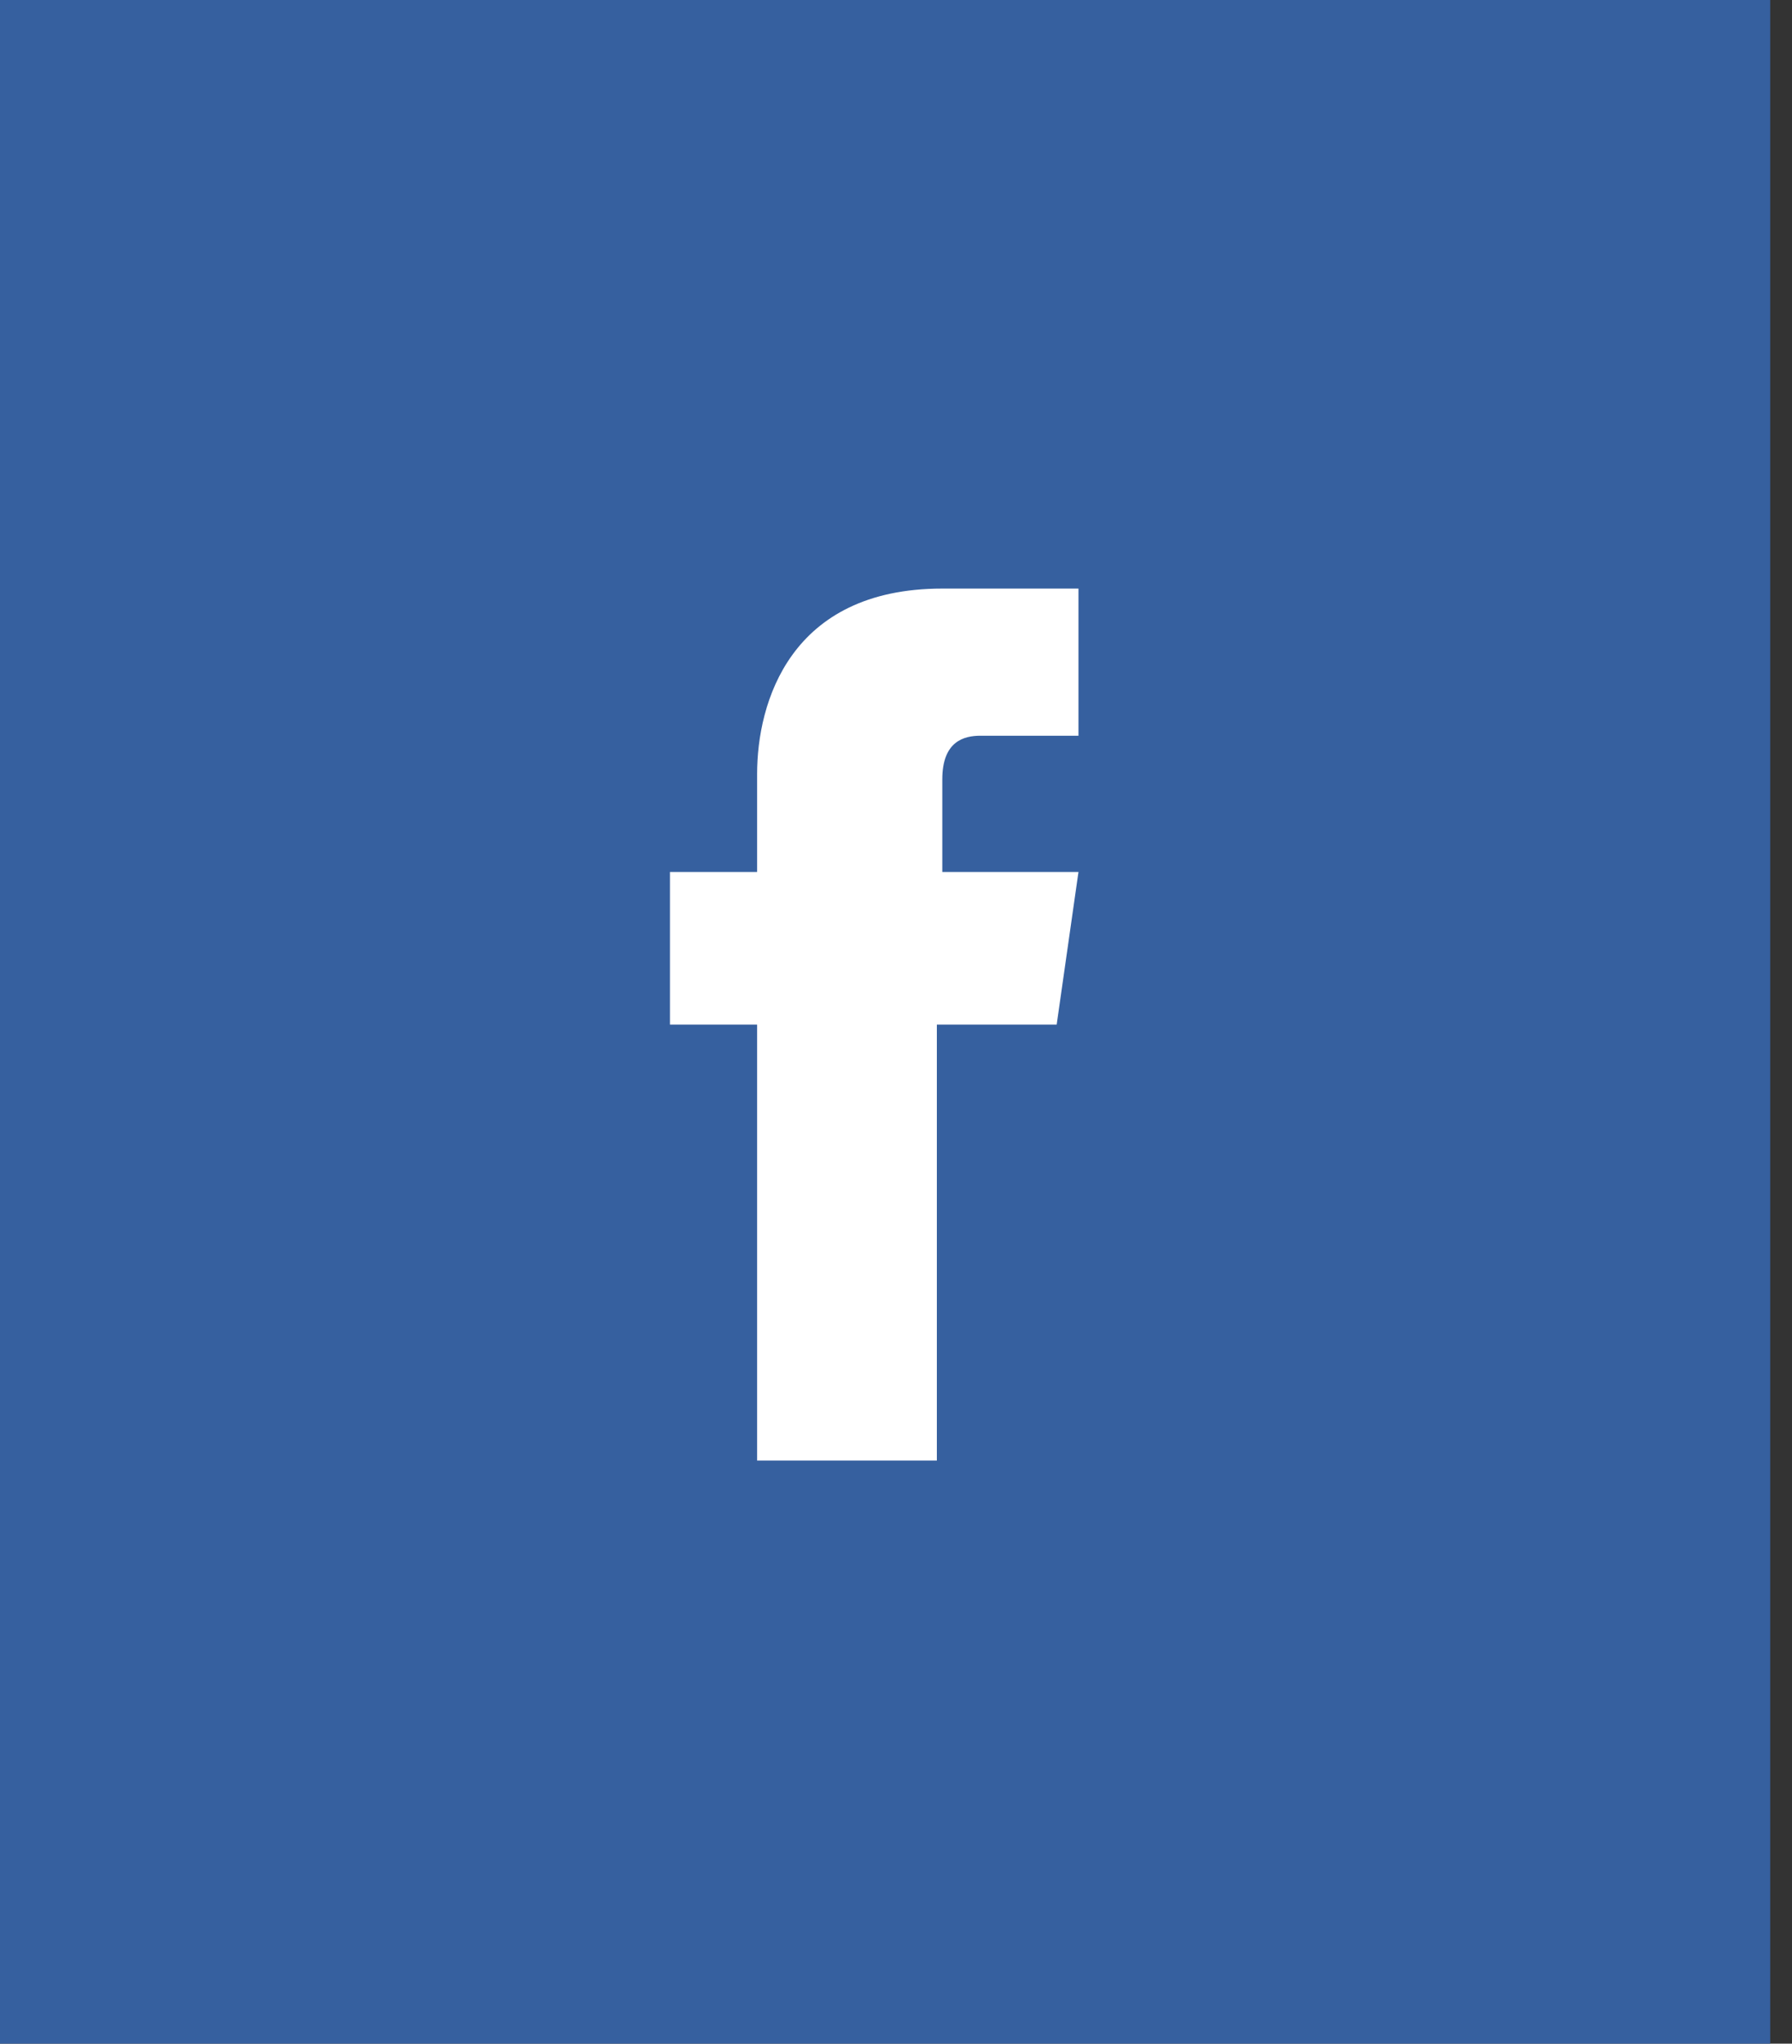
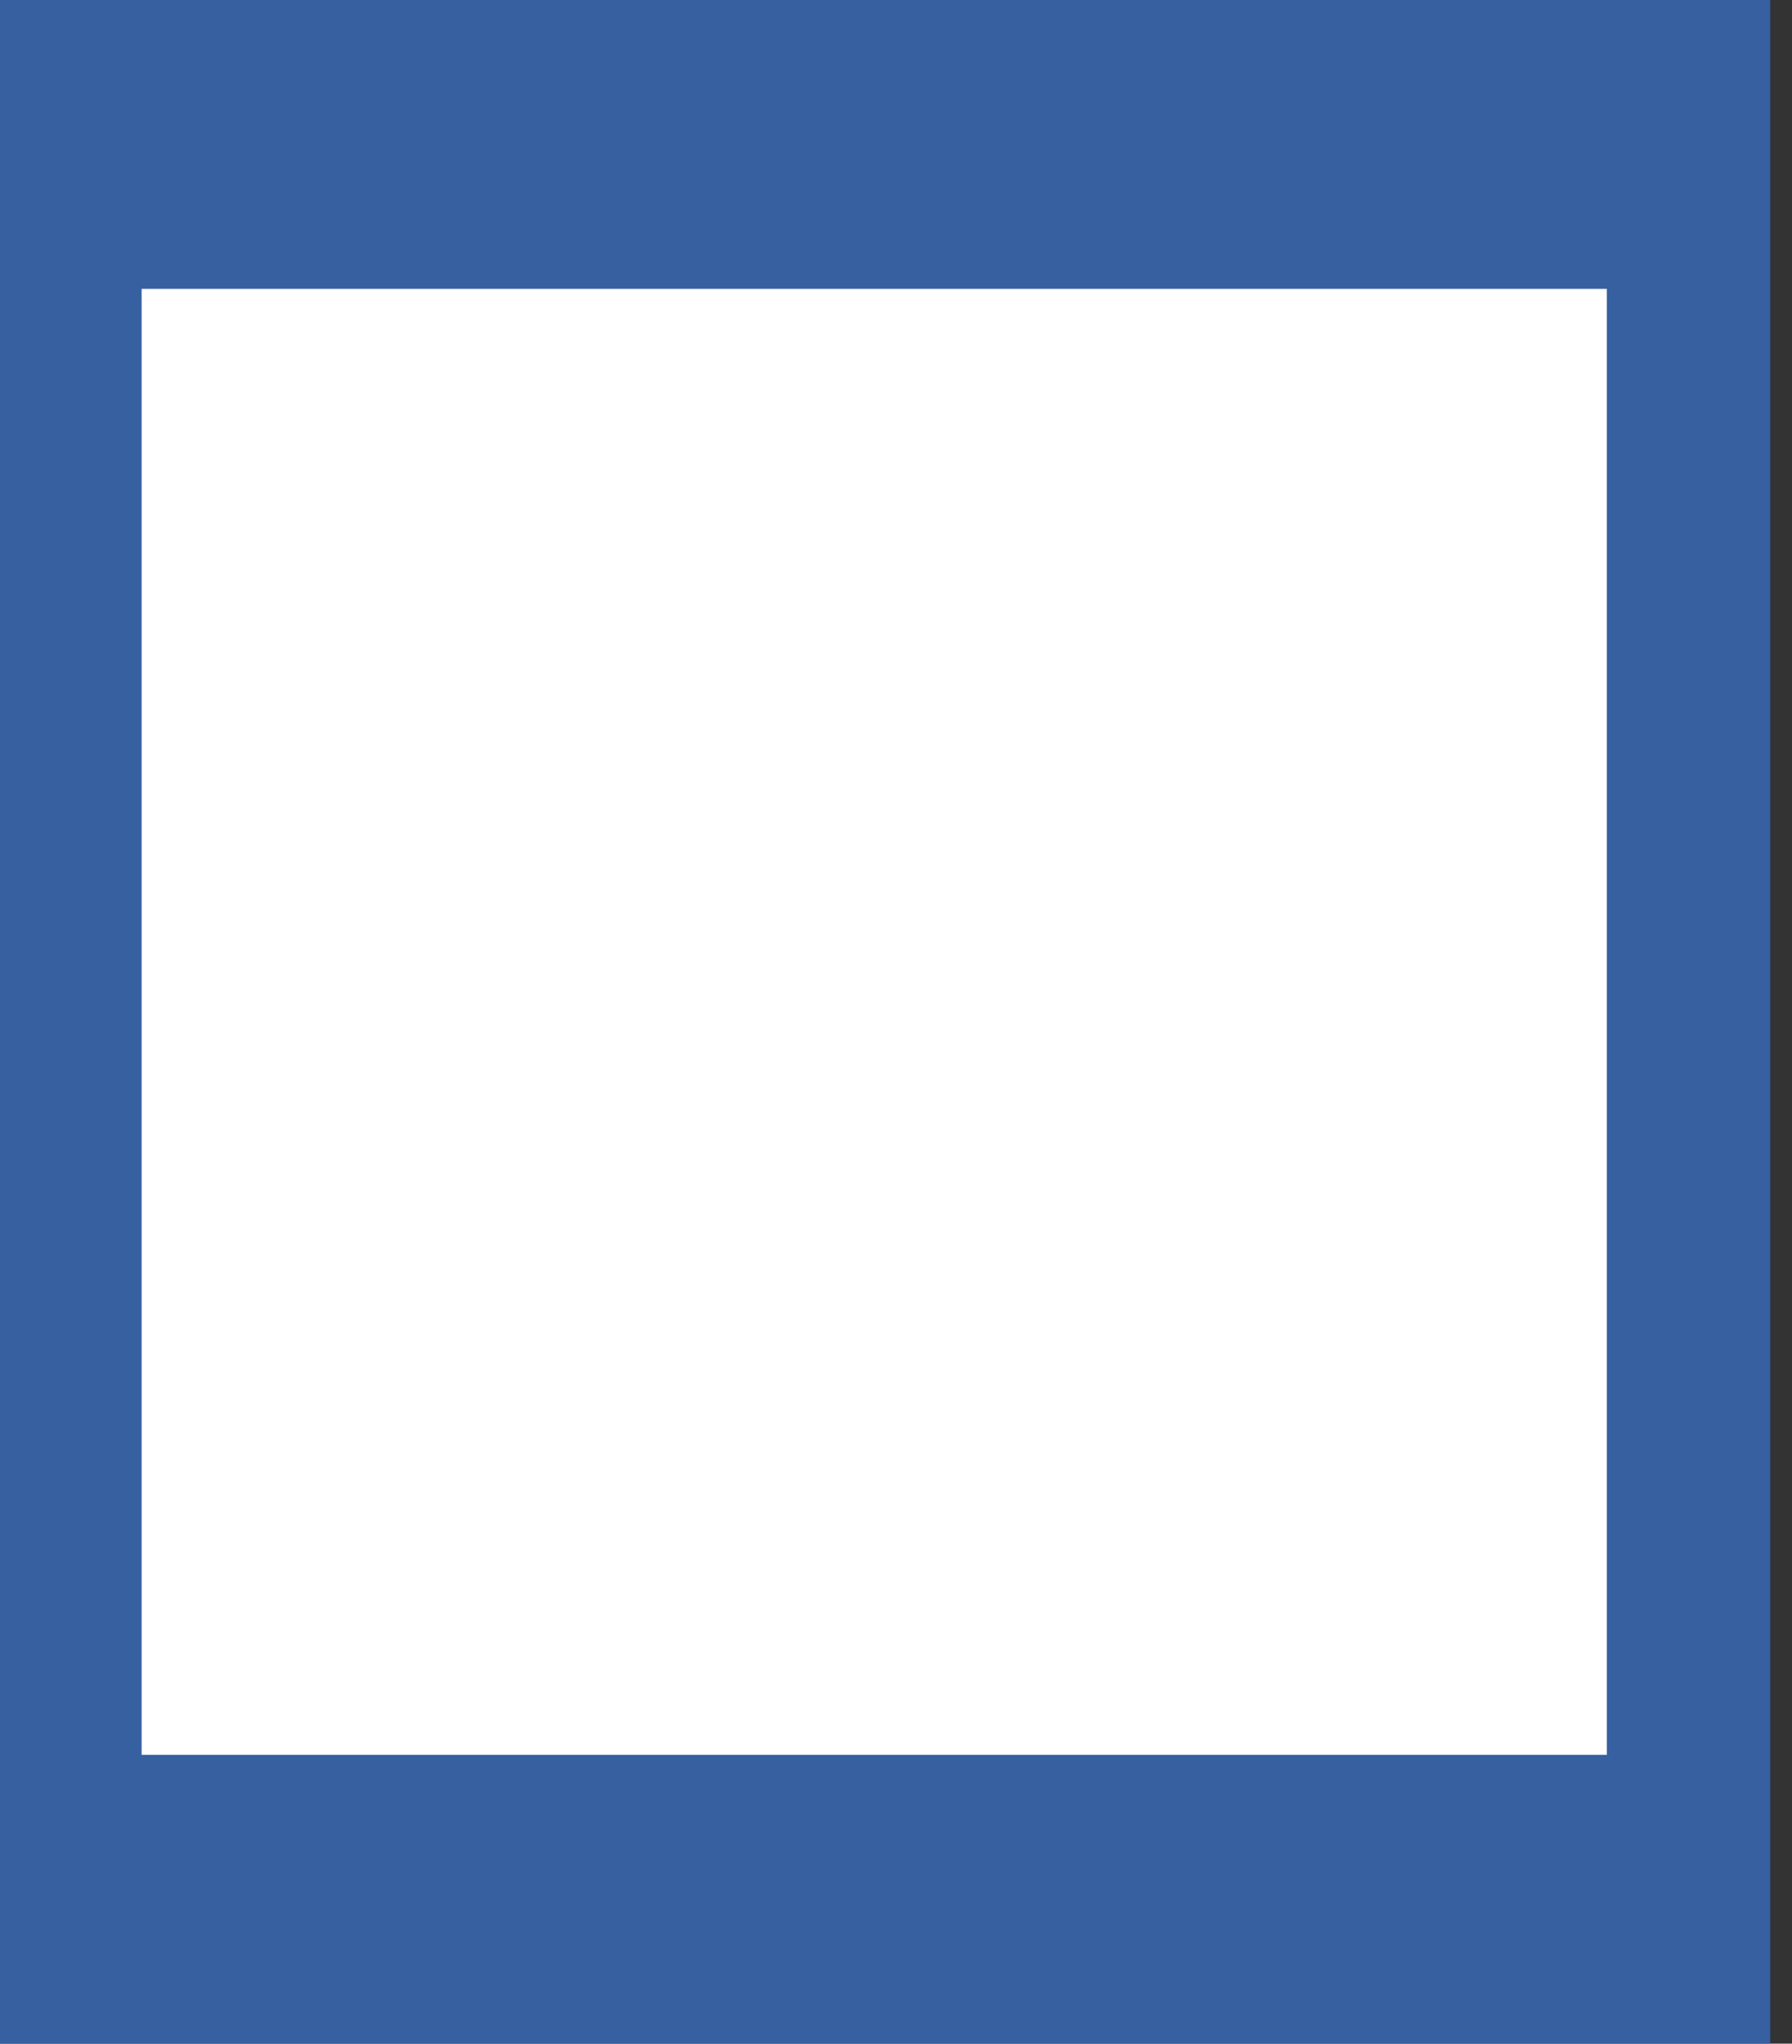
<svg xmlns="http://www.w3.org/2000/svg" version="1.1" id="Layer_1" x="0px" y="0px" viewBox="0 0 32.9 37.5" style="enable-background:new 0 0 32.9 37.5;" xml:space="preserve">
  <rect x="0" y="0" width="32.9" height="37.5" fill="#333333" stroke="none" />
  <style type="text/css">
	.st0{fill:#36609F;}
	.st1{fill:#FFFFFF;}
</style>
  <g>
    <path class="st0" d="M0,0v37.5h32.5V0H0z" />
    <g>
-       <path class="st1" d="M2.6,5.3v26.9h26.9V5.3H2.6z" />
-       <path class="st0" d="M0,2.8v32h32v-32H0z M19.4,18.8h-2.2c0,3.6,0,8,0,8h-3.3c0,0,0-4.4,0-8h-1.6V16h1.6v-1.8    c0-1.3,0.6-3.4,3.4-3.4l2.5,0v2.7c0,0-1.5,0-1.8,0c-0.3,0-0.7,0.1-0.7,0.8V16h2.5L19.4,18.8z" />
+       <path class="st1" d="M2.6,5.3v26.9h26.9V5.3H2.6" />
    </g>
  </g>
</svg>